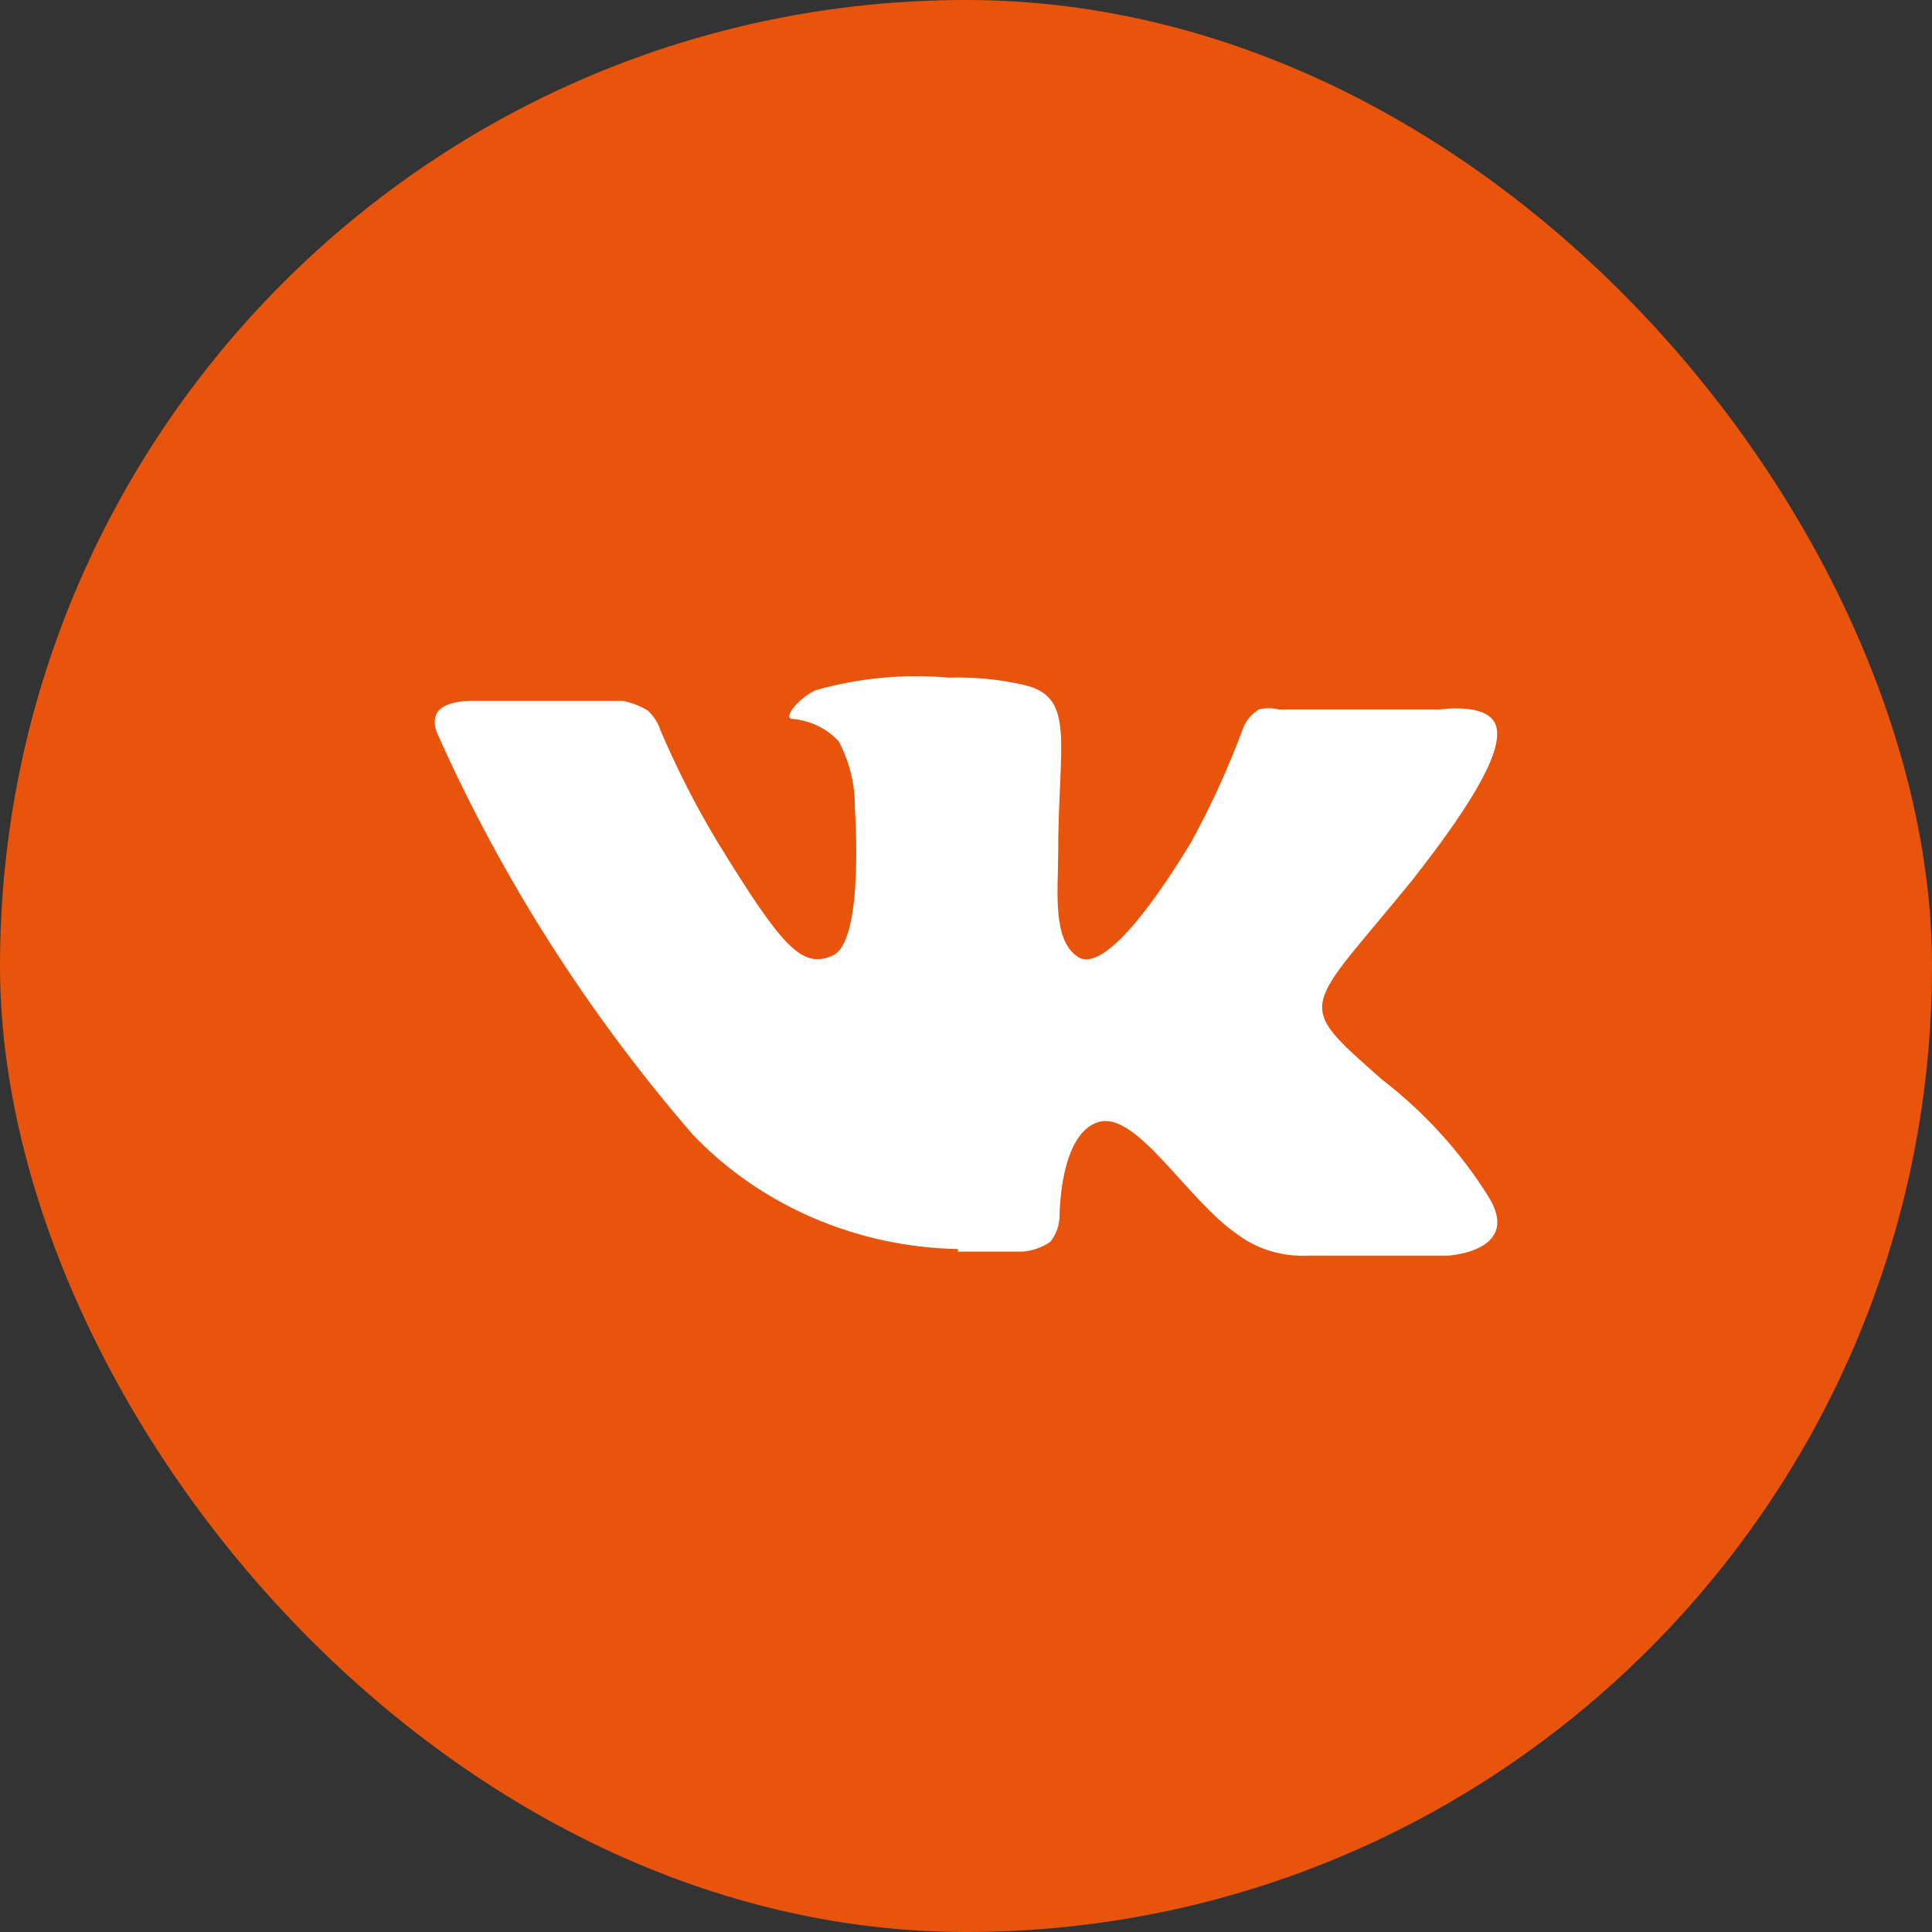
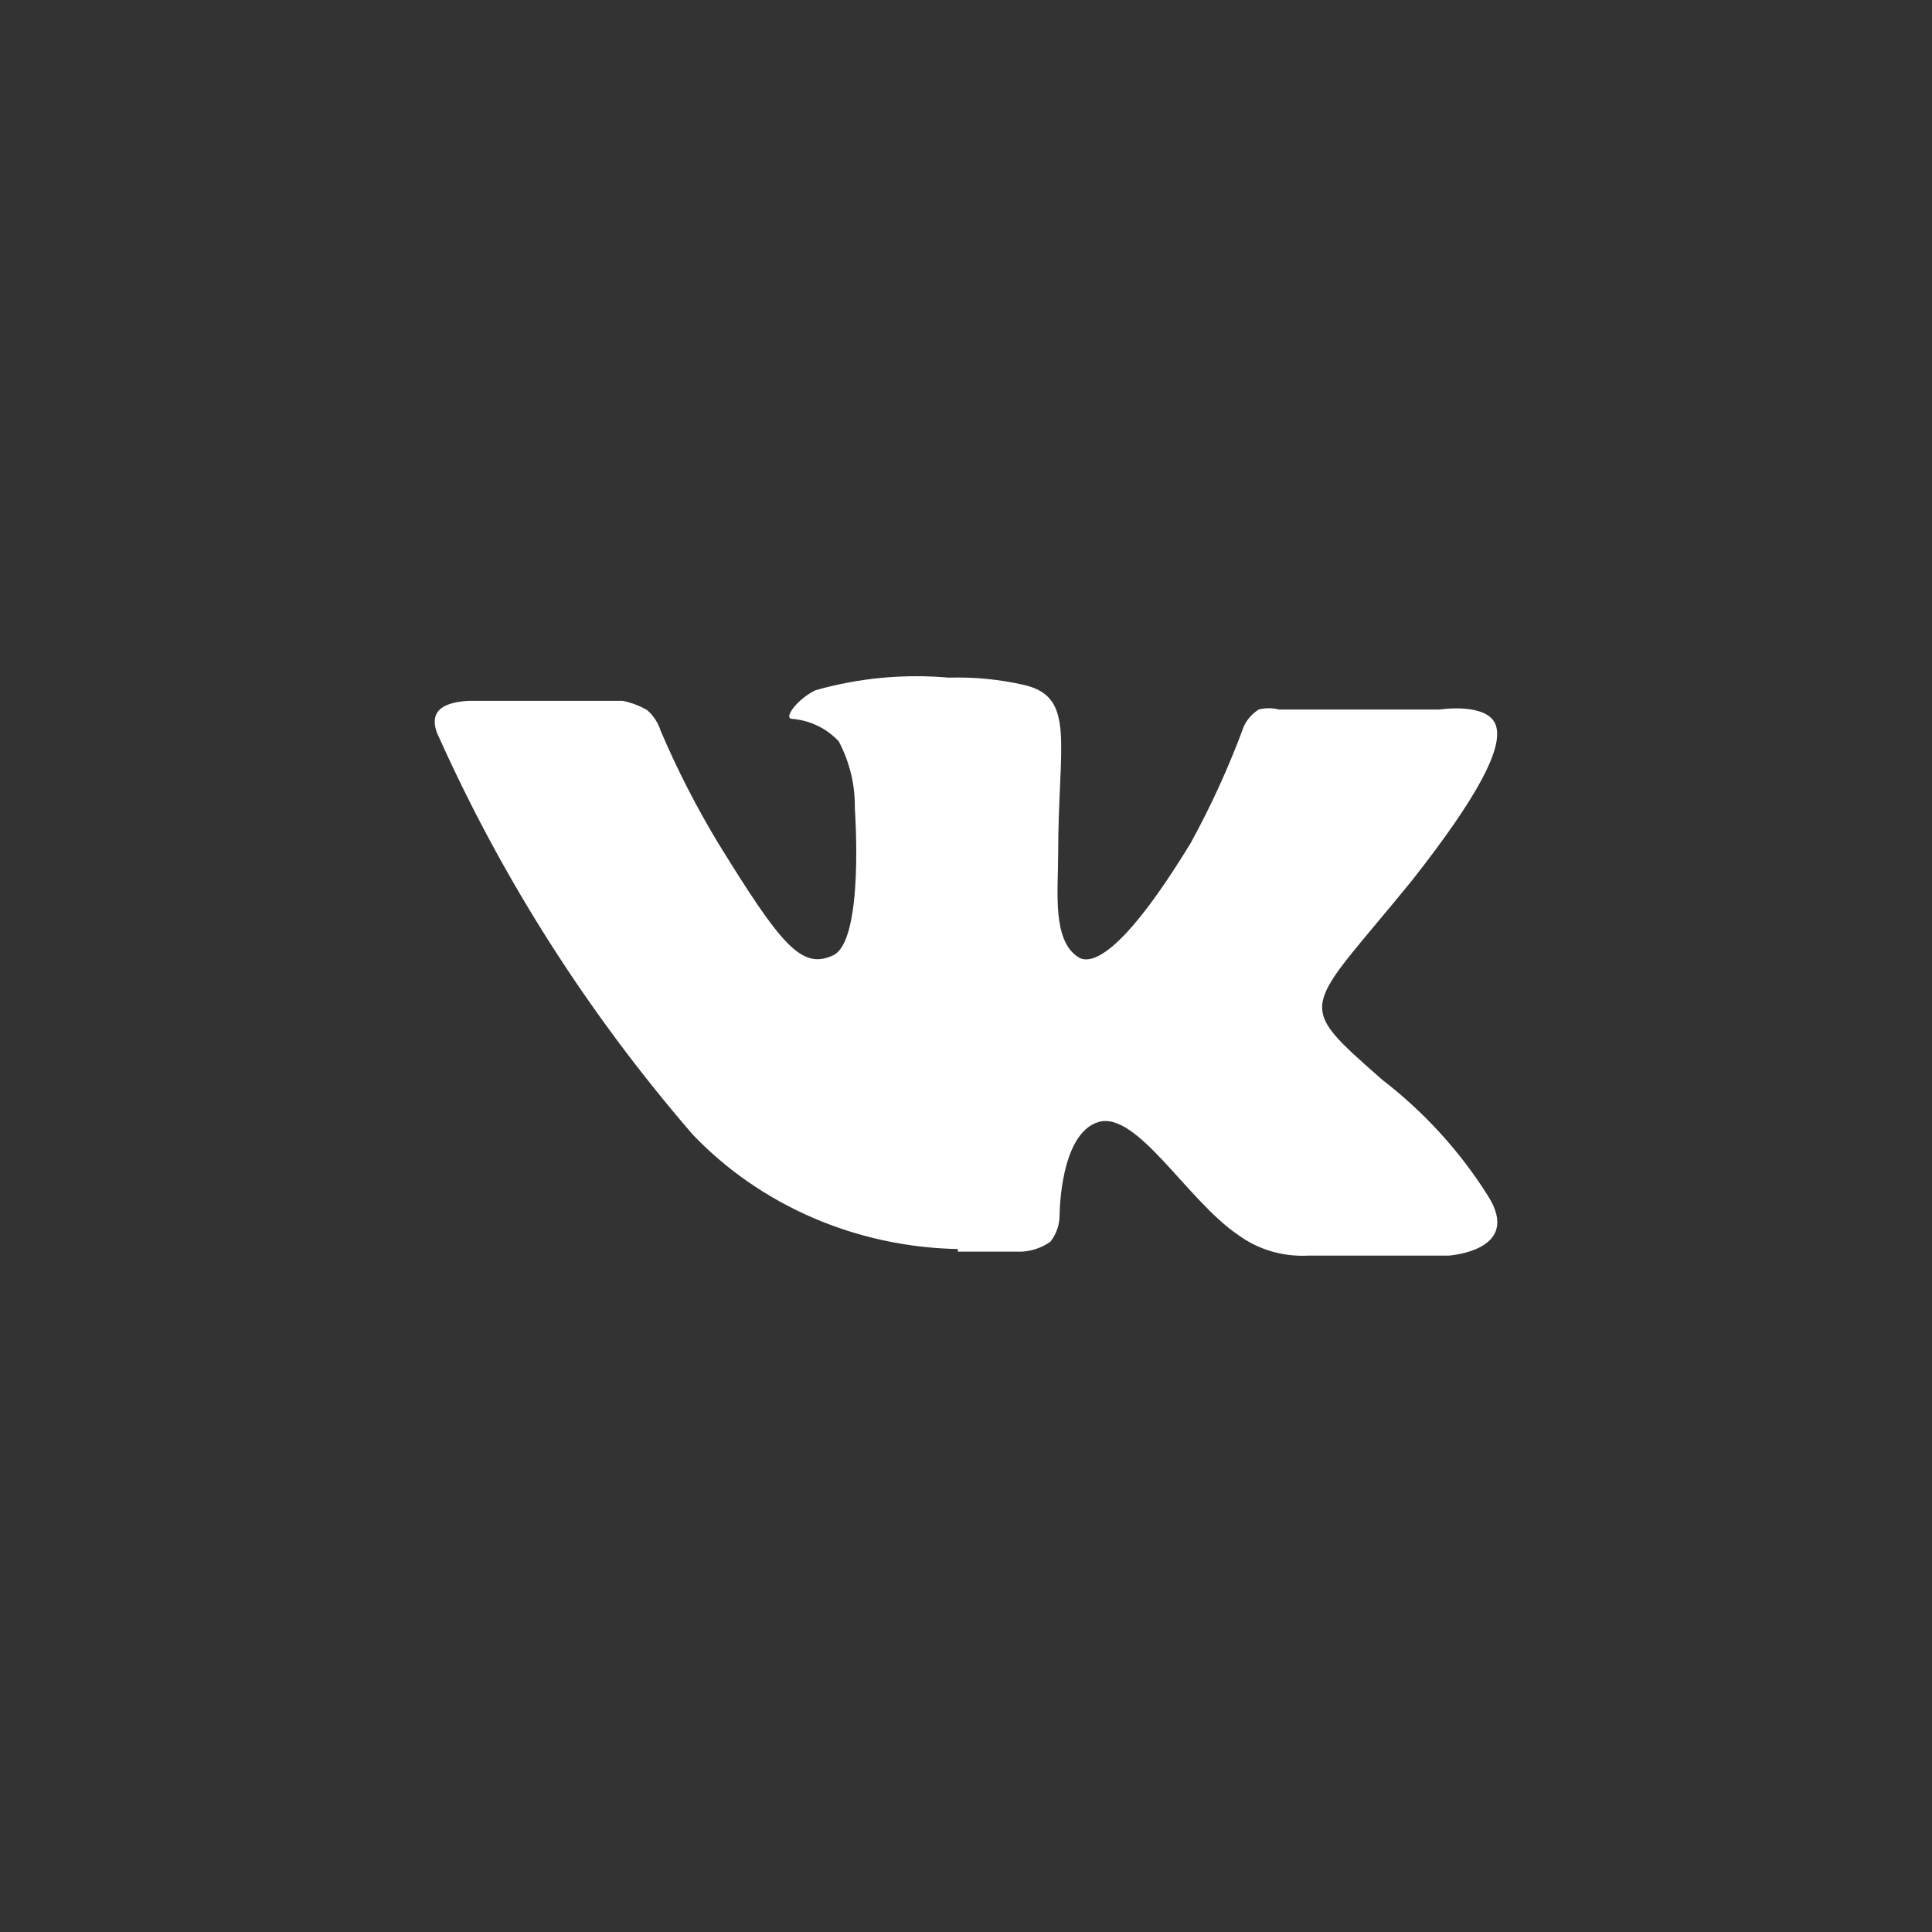
<svg xmlns="http://www.w3.org/2000/svg" width="20" height="20" viewBox="0 0 20 20" fill="none">
  <rect x="0" y="0" width="20" height="20" fill="#333333" stroke="none" />
-   <rect width="20" height="20" rx="10" fill="#E9540D" />
  <path fill-rule="evenodd" clip-rule="evenodd" d="M9.916 12.957H10.577C10.684 12.951 10.788 12.915 10.874 12.854C10.936 12.774 10.969 12.678 10.969 12.579C10.969 12.579 10.969 11.74 11.368 11.616C11.767 11.492 12.289 12.428 12.819 12.785C13.026 12.937 13.284 13.012 13.545 12.998H14.996C14.996 12.998 15.766 12.95 15.403 12.379C15.115 11.92 14.744 11.513 14.307 11.176C13.378 10.357 13.501 10.488 14.619 9.112C15.294 8.253 15.57 7.737 15.483 7.503C15.395 7.269 14.902 7.345 14.902 7.345H13.24C13.171 7.327 13.098 7.327 13.03 7.345C12.963 7.388 12.91 7.447 12.877 7.517C12.724 7.932 12.54 8.337 12.326 8.727C11.6 9.917 11.288 9.986 11.165 9.91C10.889 9.738 10.954 9.222 10.954 8.844C10.954 7.696 11.143 7.214 10.598 7.09C10.344 7.032 10.083 7.007 9.822 7.015C9.358 6.974 8.89 7.018 8.443 7.145C8.254 7.235 8.109 7.434 8.196 7.441C8.384 7.456 8.559 7.54 8.683 7.675C8.795 7.888 8.853 8.124 8.849 8.363C8.849 8.363 8.951 9.738 8.624 9.89C8.298 10.041 8.087 9.786 7.434 8.727C7.208 8.353 7.01 7.965 6.839 7.565C6.814 7.484 6.766 7.41 6.701 7.352C6.623 7.306 6.537 7.274 6.447 7.255H4.865C4.865 7.255 4.626 7.255 4.539 7.359C4.452 7.462 4.539 7.62 4.539 7.62C5.205 9.107 6.092 10.497 7.173 11.747C7.521 12.111 7.944 12.403 8.416 12.607C8.887 12.81 9.398 12.92 9.916 12.93V12.957Z" fill="white" />
</svg>